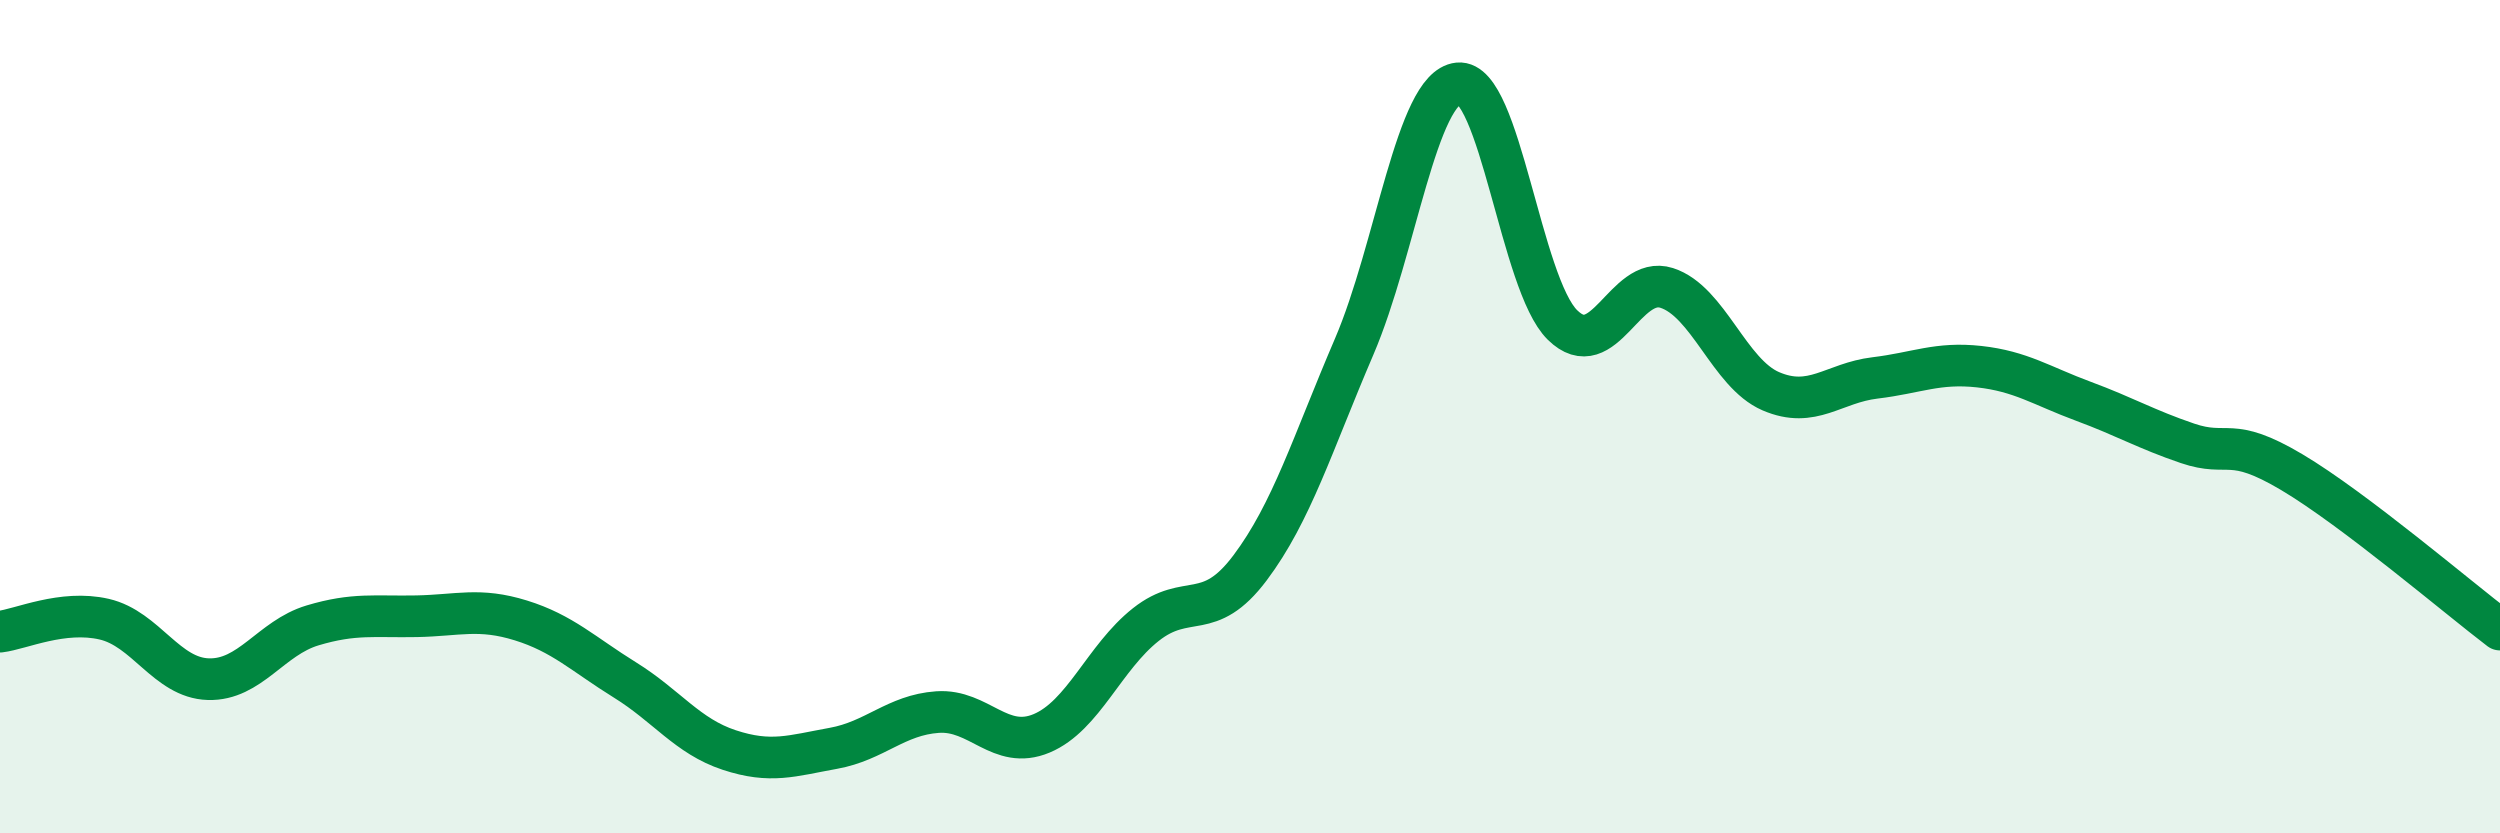
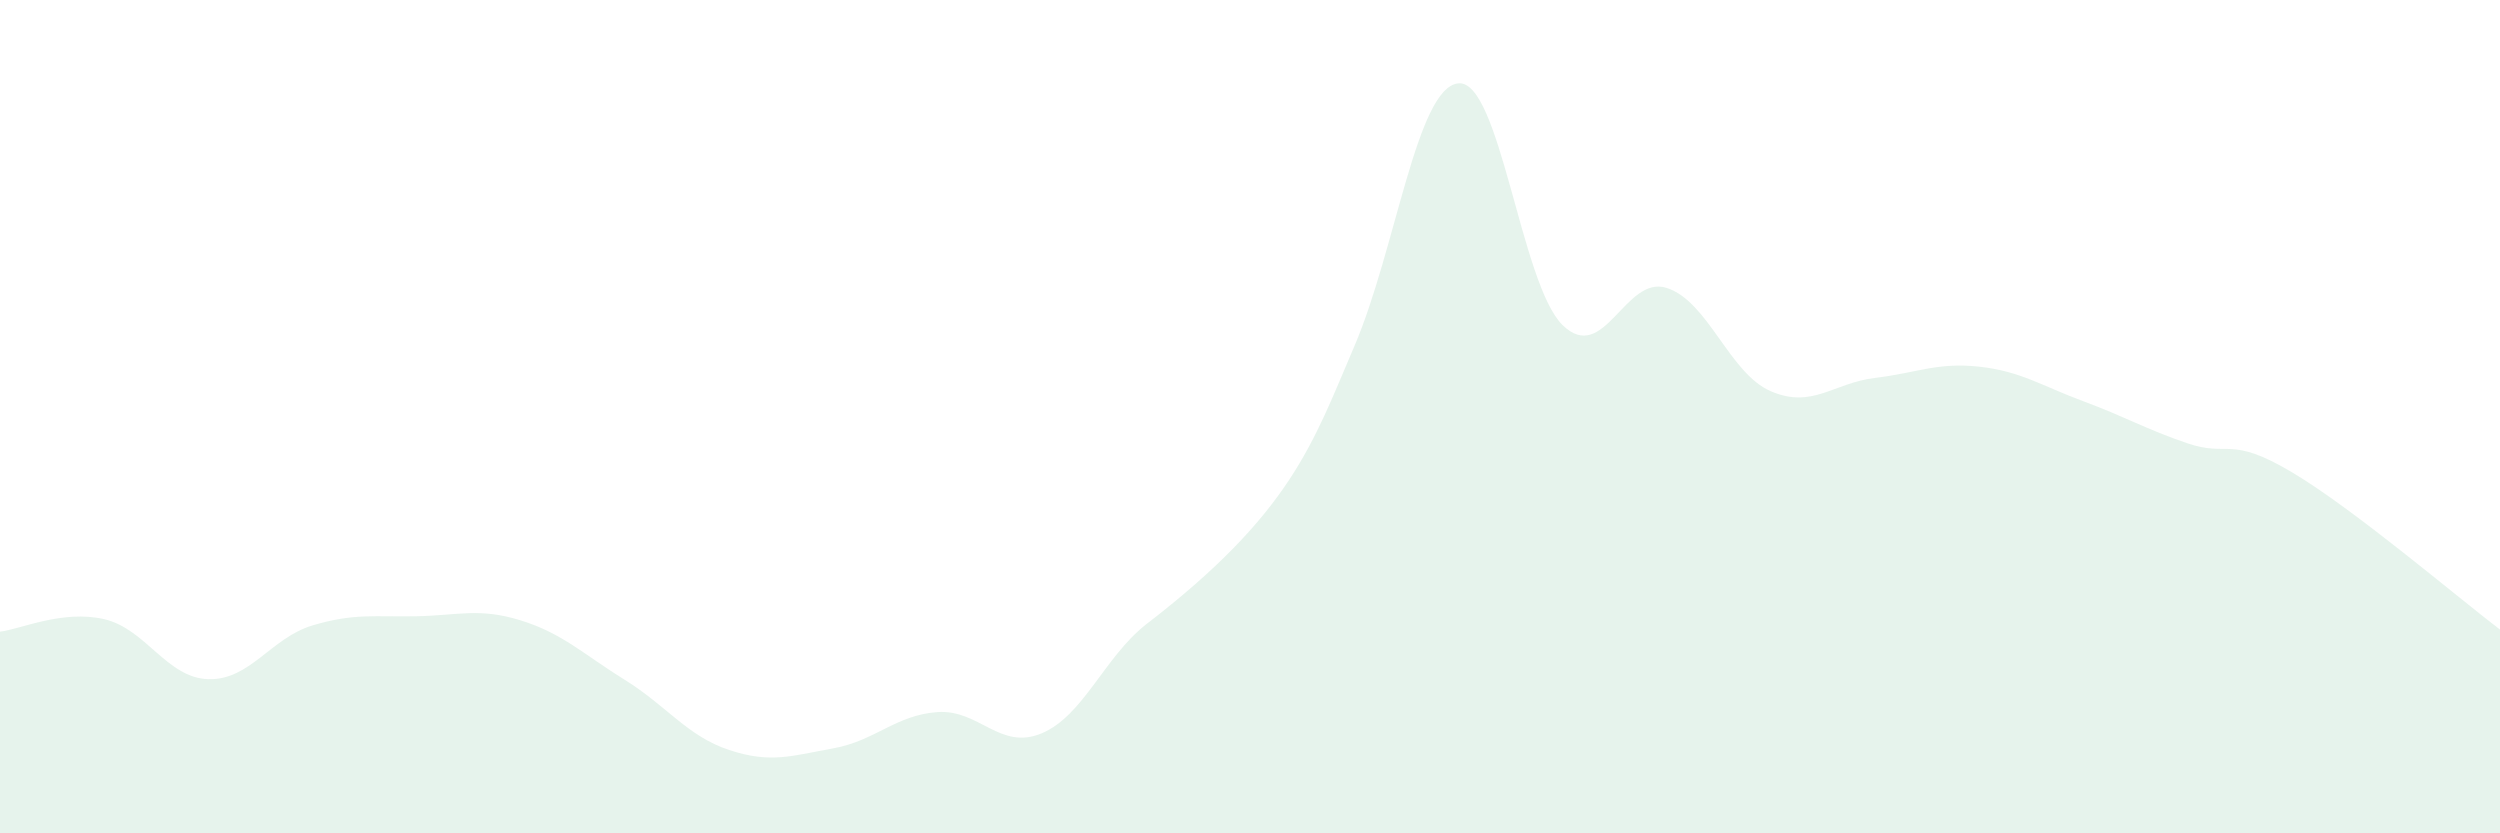
<svg xmlns="http://www.w3.org/2000/svg" width="60" height="20" viewBox="0 0 60 20">
-   <path d="M 0,15.16 C 0.5,15.1 1.5,14.63 2.5,14.86 C 3.5,15.09 4,16.27 5,16.3 C 6,16.33 6.5,15.31 7.5,15.01 C 8.5,14.71 9,14.81 10,14.79 C 11,14.77 11.5,14.58 12.5,14.89 C 13.5,15.2 14,15.7 15,16.32 C 16,16.94 16.5,17.67 17.5,18 C 18.5,18.33 19,18.14 20,17.96 C 21,17.78 21.5,17.16 22.5,17.09 C 23.5,17.02 24,18.02 25,17.6 C 26,17.18 26.5,15.78 27.5,14.99 C 28.5,14.2 29,14.96 30,13.63 C 31,12.3 31.5,10.65 32.5,8.32 C 33.5,5.99 34,2.1 35,2 C 36,1.9 36.5,6.82 37.5,7.8 C 38.5,8.78 39,6.59 40,6.91 C 41,7.23 41.5,8.96 42.5,9.39 C 43.5,9.82 44,9.19 45,9.07 C 46,8.95 46.5,8.69 47.5,8.8 C 48.5,8.91 49,9.26 50,9.63 C 51,10 51.5,10.3 52.5,10.64 C 53.5,10.98 53.5,10.44 55,11.33 C 56.5,12.22 59,14.35 60,15.11L60 20L0 20Z" fill="#008740" opacity="0.1" stroke-linecap="round" stroke-linejoin="round" />
-   <path d="M 0,15.16 C 0.5,15.1 1.5,14.63 2.5,14.86 C 3.5,15.09 4,16.27 5,16.3 C 6,16.33 6.5,15.31 7.5,15.01 C 8.5,14.71 9,14.81 10,14.79 C 11,14.77 11.5,14.58 12.5,14.89 C 13.5,15.2 14,15.7 15,16.32 C 16,16.94 16.5,17.67 17.5,18 C 18.5,18.33 19,18.14 20,17.96 C 21,17.78 21.5,17.16 22.5,17.09 C 23.5,17.02 24,18.02 25,17.6 C 26,17.18 26.5,15.78 27.5,14.99 C 28.5,14.2 29,14.96 30,13.63 C 31,12.3 31.5,10.65 32.5,8.32 C 33.5,5.99 34,2.1 35,2 C 36,1.9 36.5,6.82 37.5,7.8 C 38.5,8.78 39,6.59 40,6.91 C 41,7.23 41.5,8.96 42.5,9.39 C 43.5,9.82 44,9.19 45,9.07 C 46,8.95 46.5,8.69 47.5,8.8 C 48.5,8.91 49,9.26 50,9.63 C 51,10 51.5,10.3 52.5,10.64 C 53.5,10.98 53.5,10.44 55,11.33 C 56.5,12.22 59,14.35 60,15.11" stroke="#008740" stroke-width="1" fill="none" stroke-linecap="round" stroke-linejoin="round" />
+   <path d="M 0,15.16 C 0.5,15.1 1.5,14.63 2.5,14.86 C 3.5,15.09 4,16.27 5,16.3 C 6,16.33 6.5,15.31 7.5,15.01 C 8.5,14.71 9,14.81 10,14.79 C 11,14.77 11.5,14.58 12.5,14.89 C 13.5,15.2 14,15.7 15,16.32 C 16,16.94 16.5,17.67 17.5,18 C 18.5,18.33 19,18.14 20,17.96 C 21,17.78 21.5,17.16 22.5,17.09 C 23.5,17.02 24,18.02 25,17.6 C 26,17.18 26.5,15.78 27.5,14.99 C 31,12.3 31.5,10.65 32.5,8.32 C 33.5,5.99 34,2.1 35,2 C 36,1.9 36.5,6.82 37.5,7.8 C 38.5,8.78 39,6.59 40,6.91 C 41,7.23 41.5,8.96 42.5,9.39 C 43.5,9.82 44,9.19 45,9.07 C 46,8.95 46.5,8.69 47.5,8.8 C 48.5,8.91 49,9.26 50,9.63 C 51,10 51.5,10.3 52.5,10.64 C 53.5,10.98 53.5,10.44 55,11.33 C 56.5,12.22 59,14.35 60,15.11L60 20L0 20Z" fill="#008740" opacity="0.1" stroke-linecap="round" stroke-linejoin="round" />
</svg>